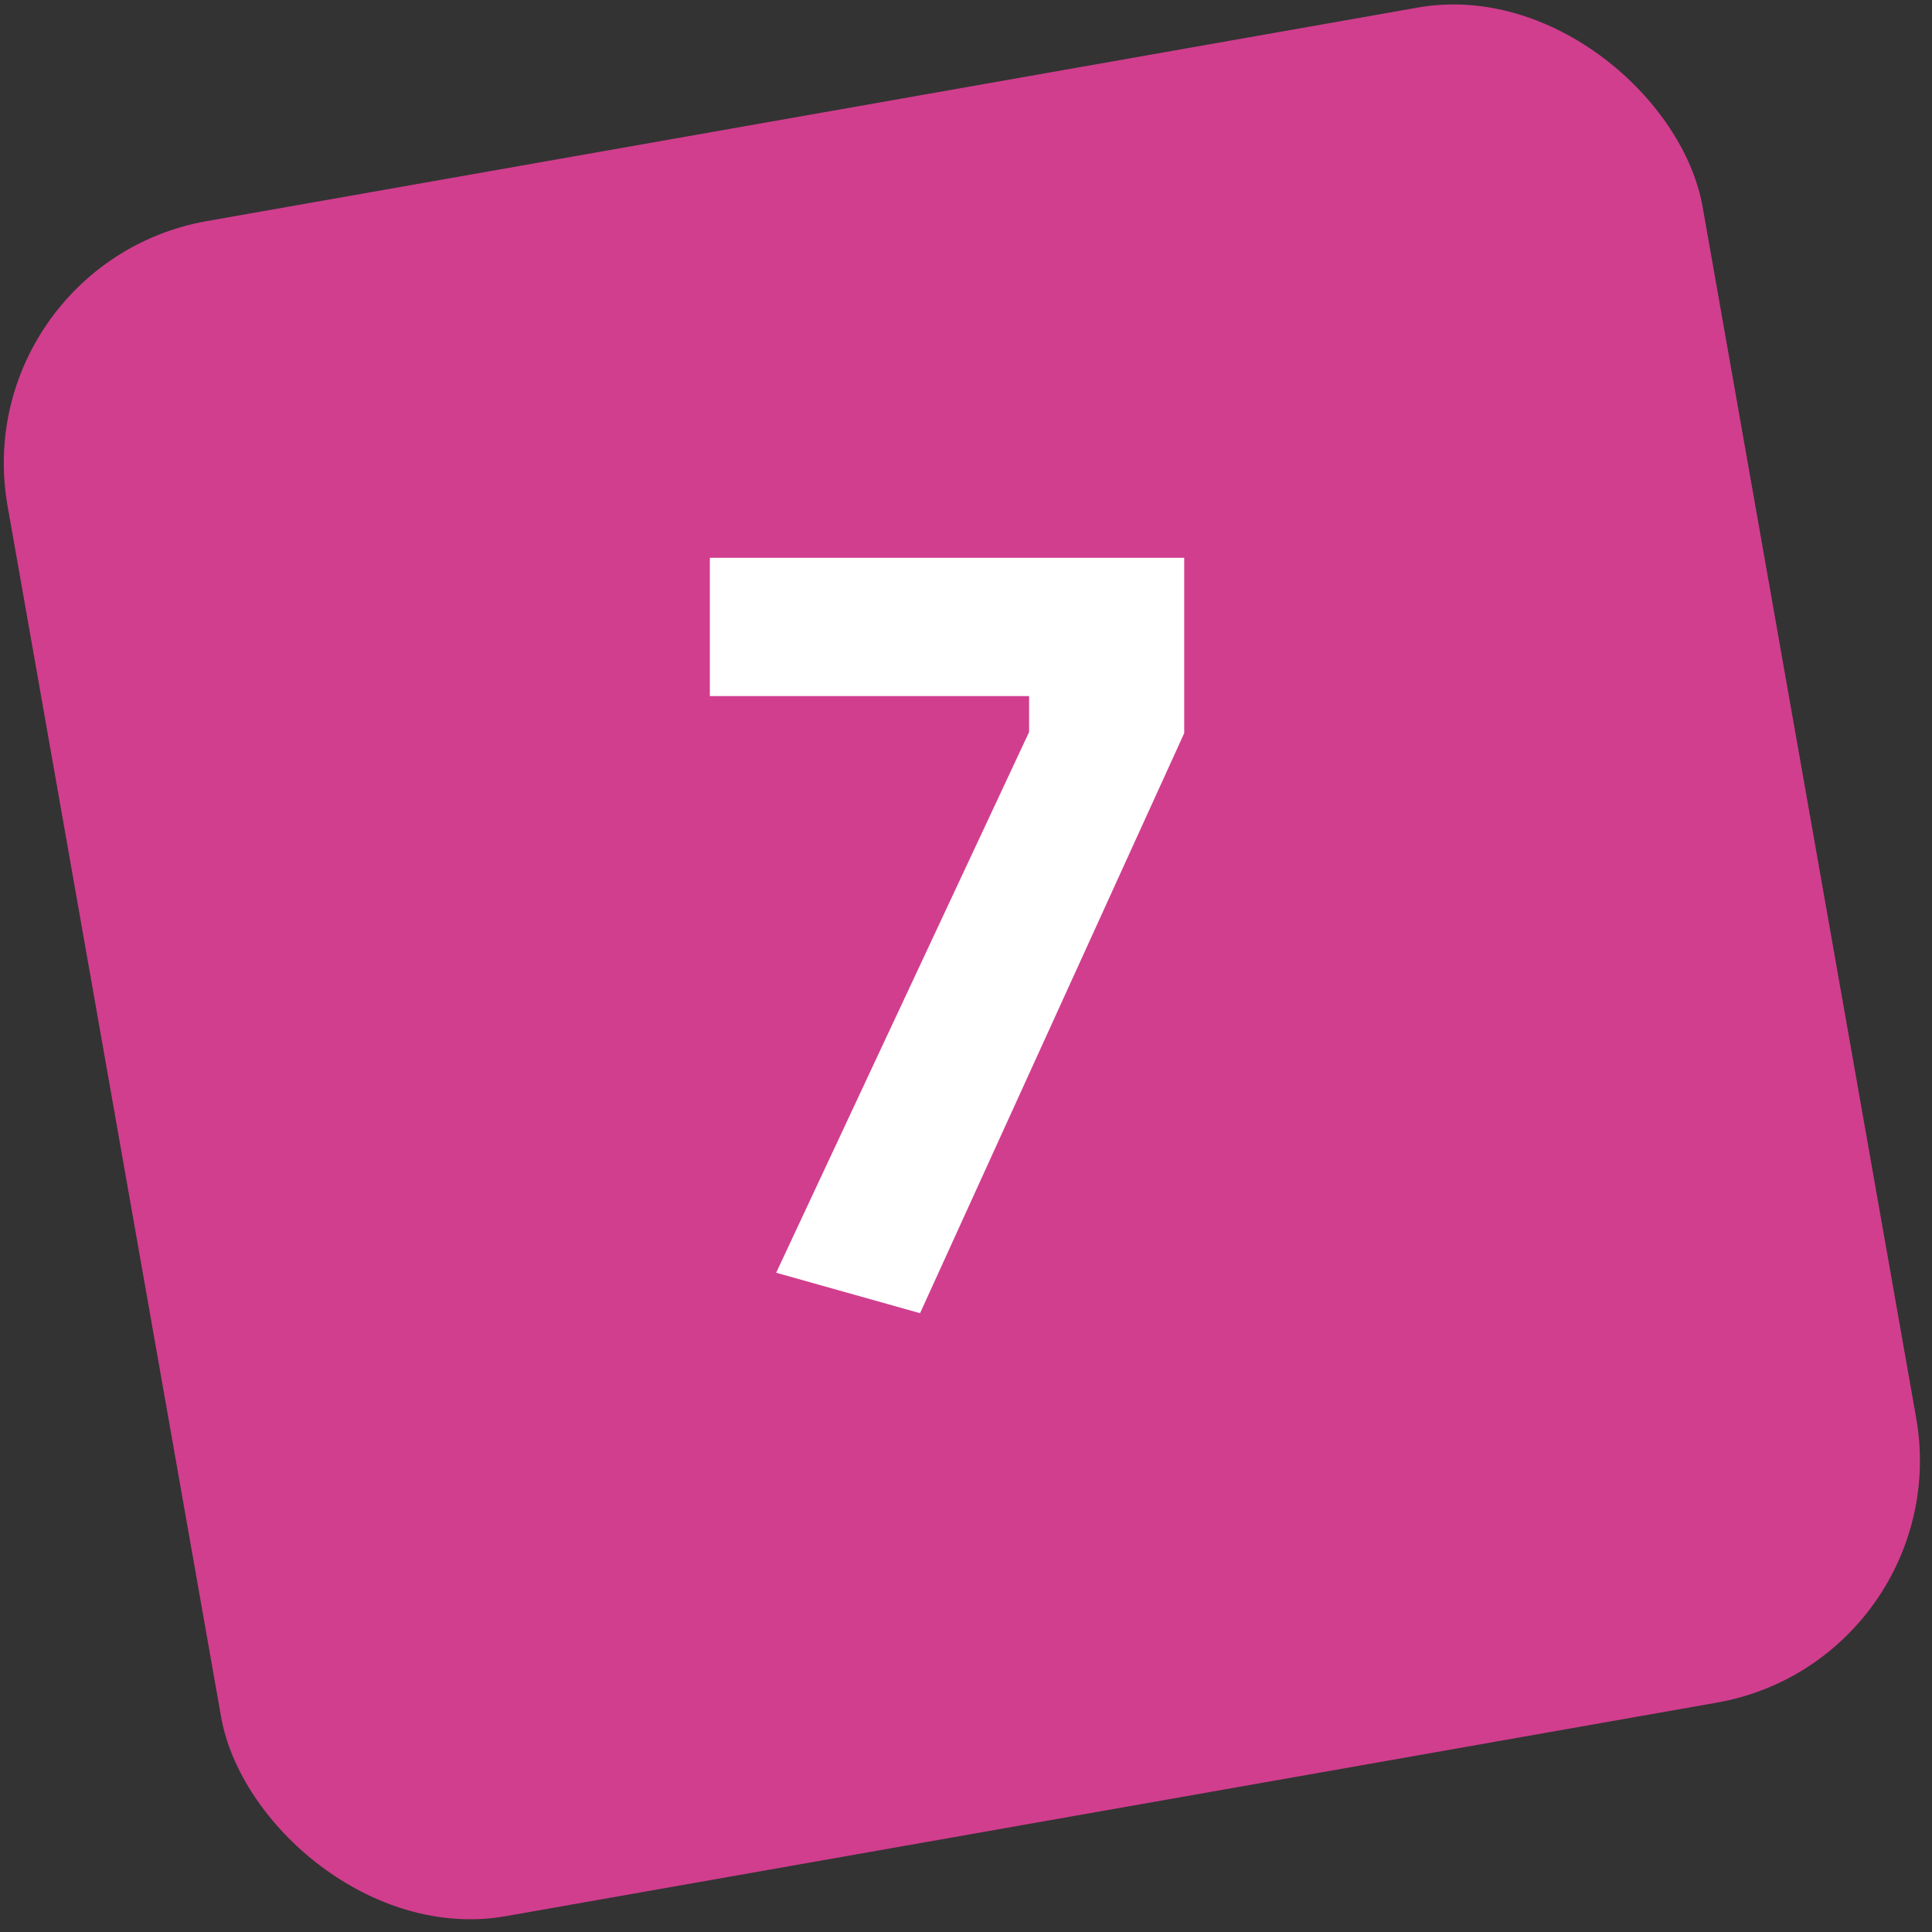
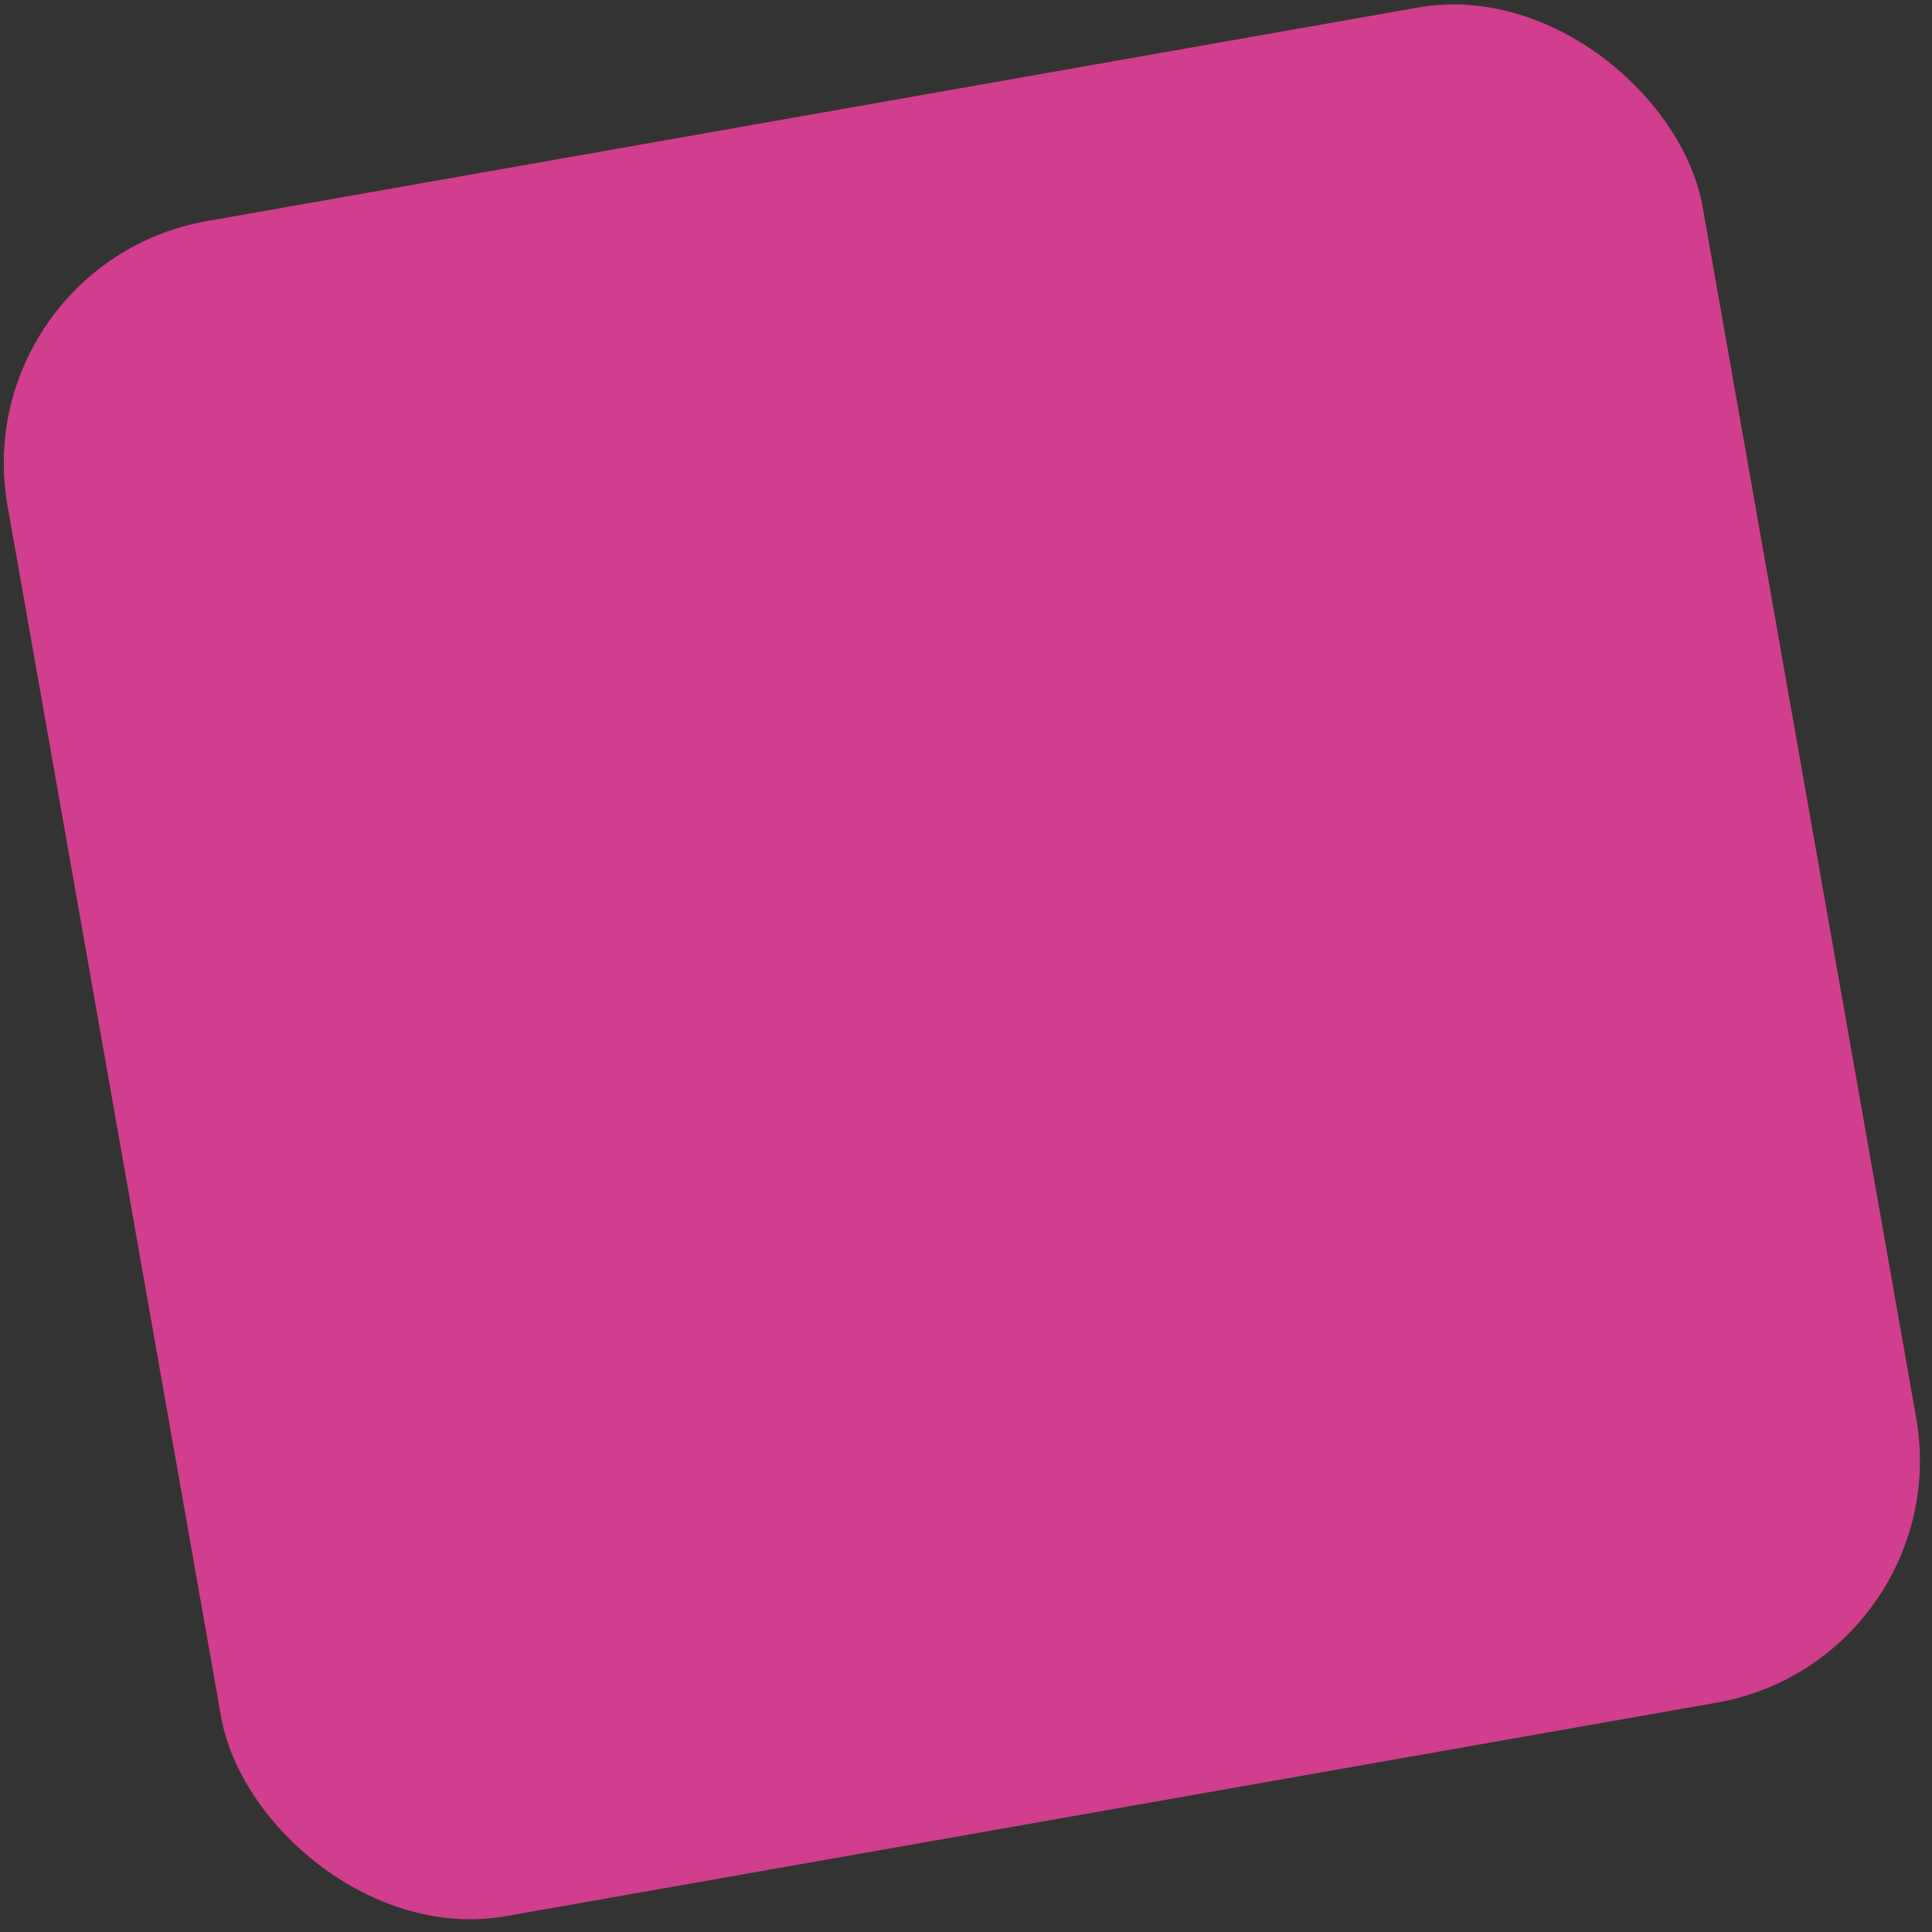
<svg xmlns="http://www.w3.org/2000/svg" width="55px" height="55px" viewBox="0 0 55 55" version="1.1">
  <rect x="0" y="0" width="55" height="55" fill="#333333" stroke="none" />
  <title>Group 12</title>
  <desc>Created with Sketch.</desc>
  <defs />
  <g id="Desktop-HD-Copy-18" stroke="none" stroke-width="1" fill="none" fill-rule="evenodd" transform="translate(-182, -1656)">
    <g id="Group-5-Copy-3" transform="translate(181, 1515)">
      <g id="Group-12" transform="translate(0, 140)">
        <rect id="Rectangle-7" fill="#D13E8E" transform="translate(28.382, 28.382) rotate(-10) translate(-28.382, -28.382) " x="3.882" y="3.882" width="49" height="49" rx="7" />
-         <polygon id="7" fill="#FFFFFF" points="21.208 20.816 21.208 16.88 34.712 16.88 34.712 21.872 27.192 38.384 23.096 37.232 30.296 21.84 30.296 20.816" />
      </g>
    </g>
  </g>
</svg>